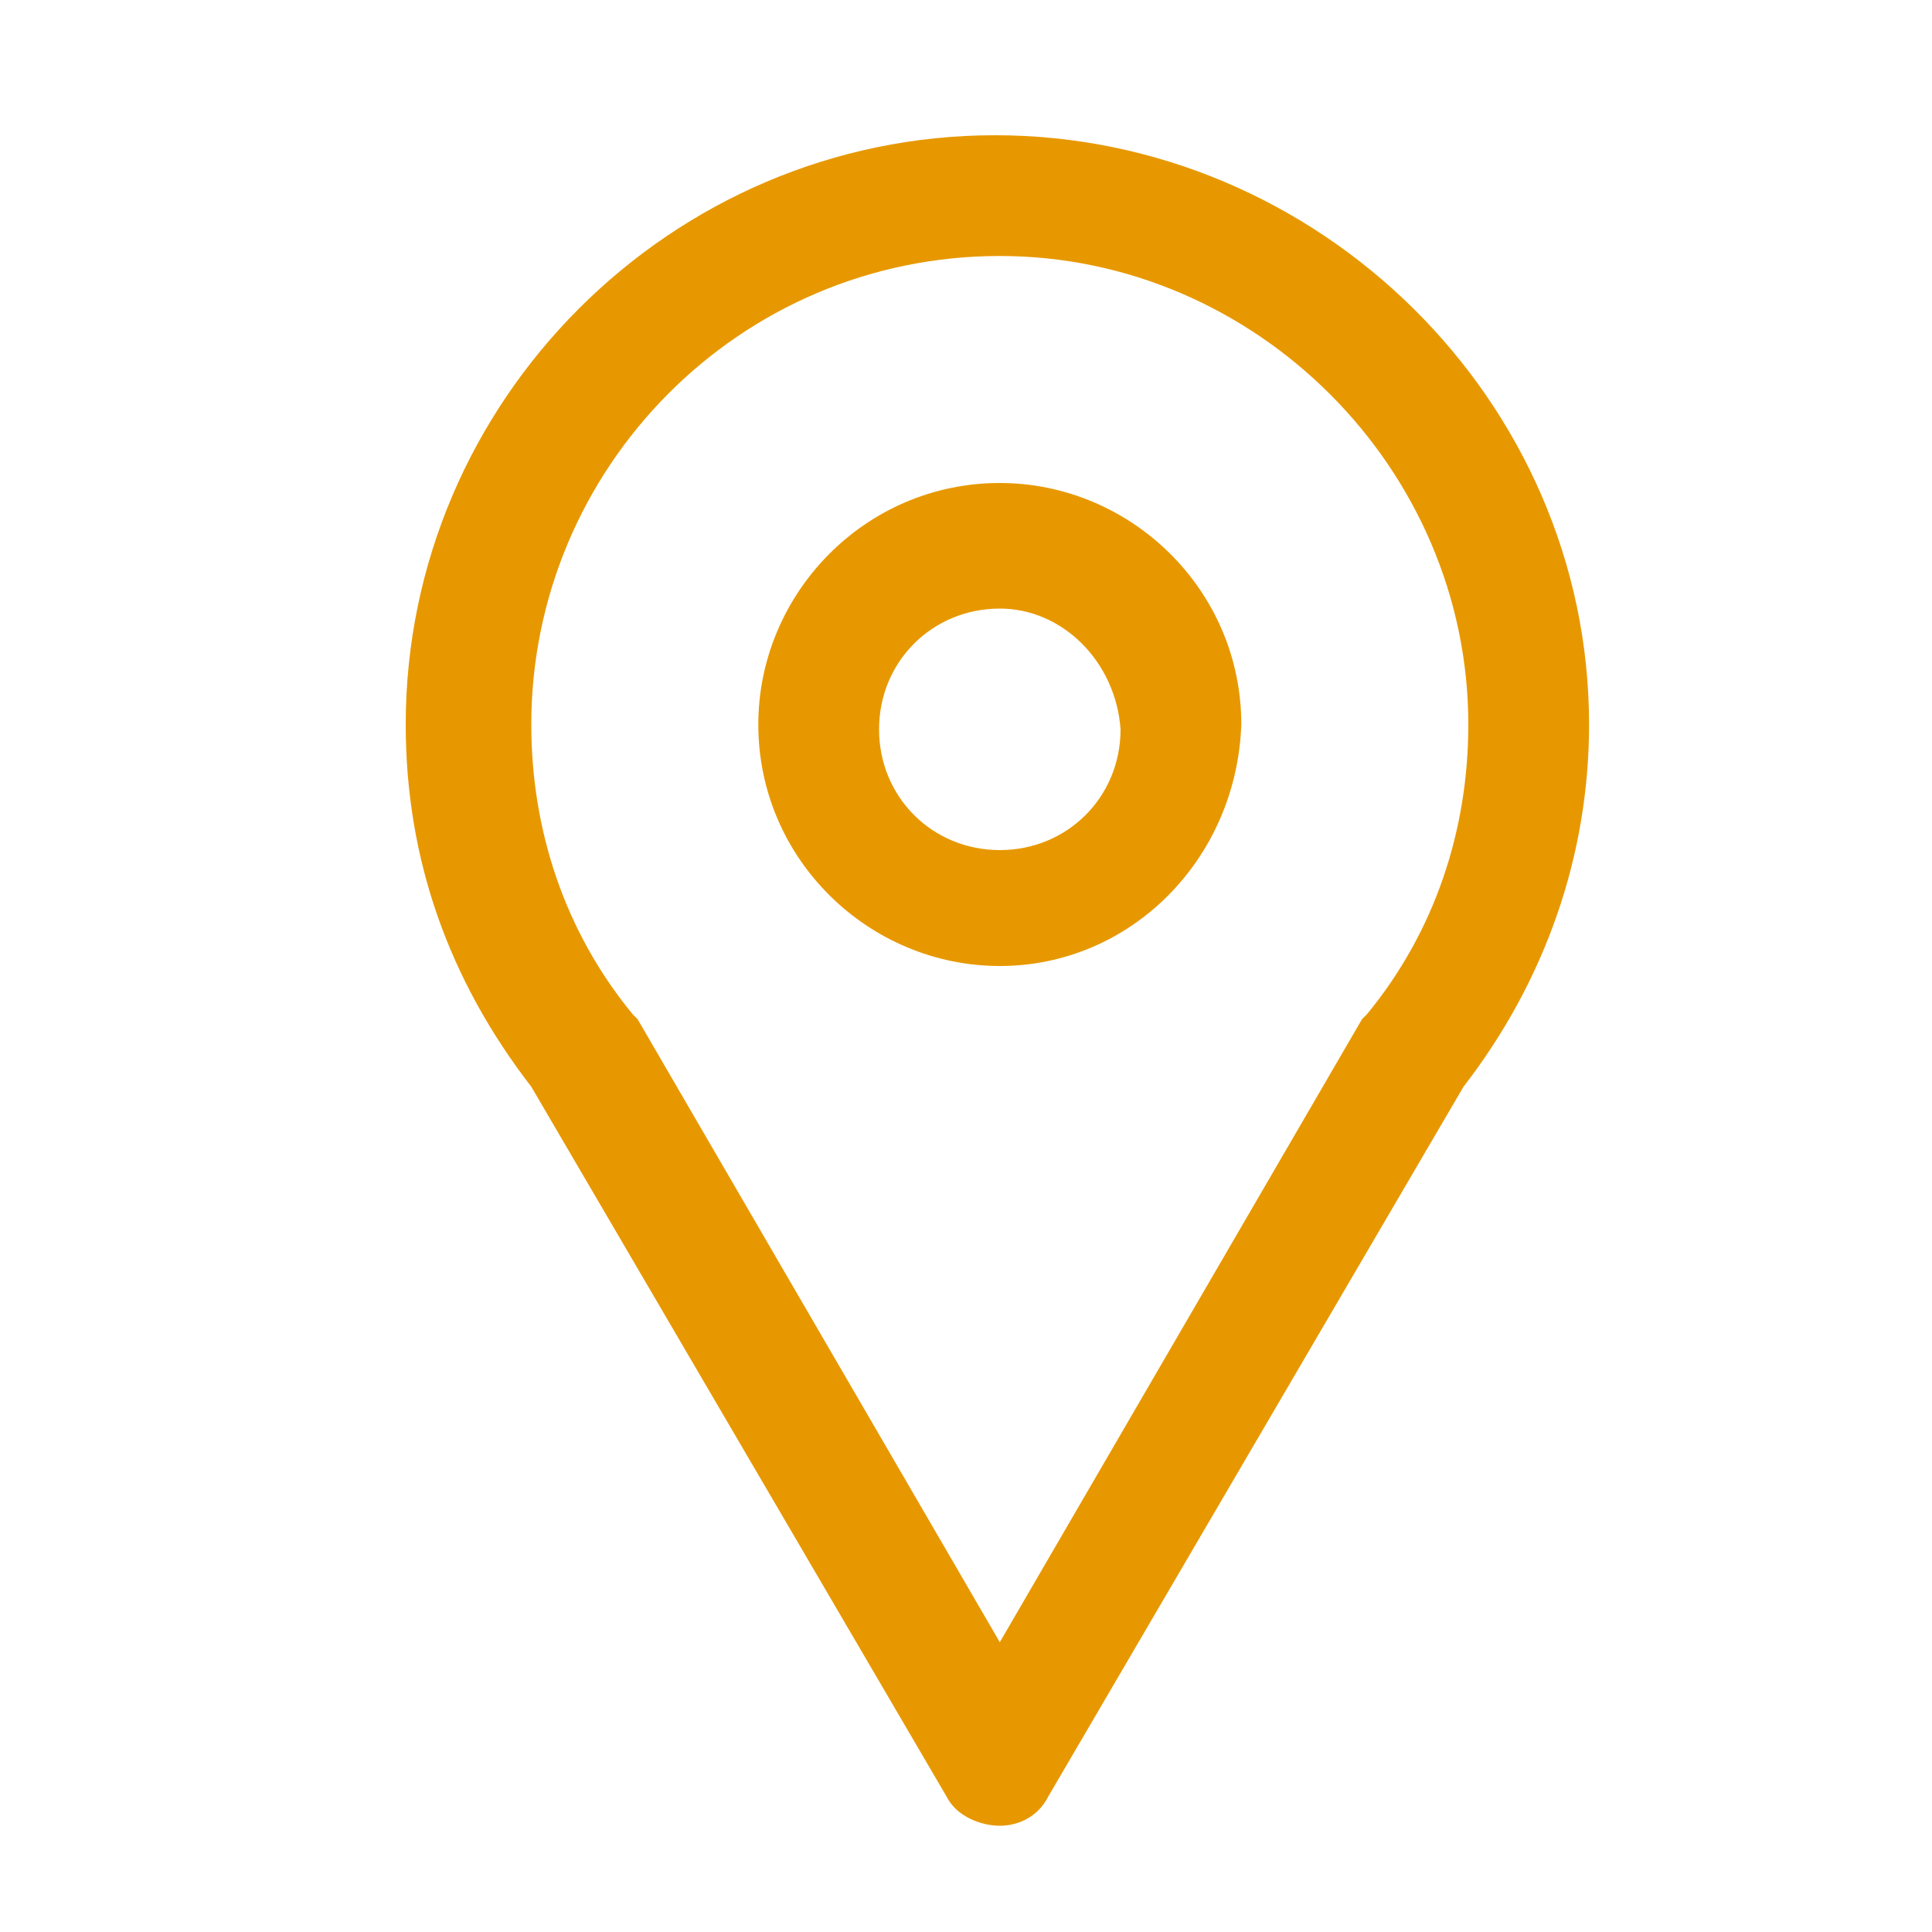
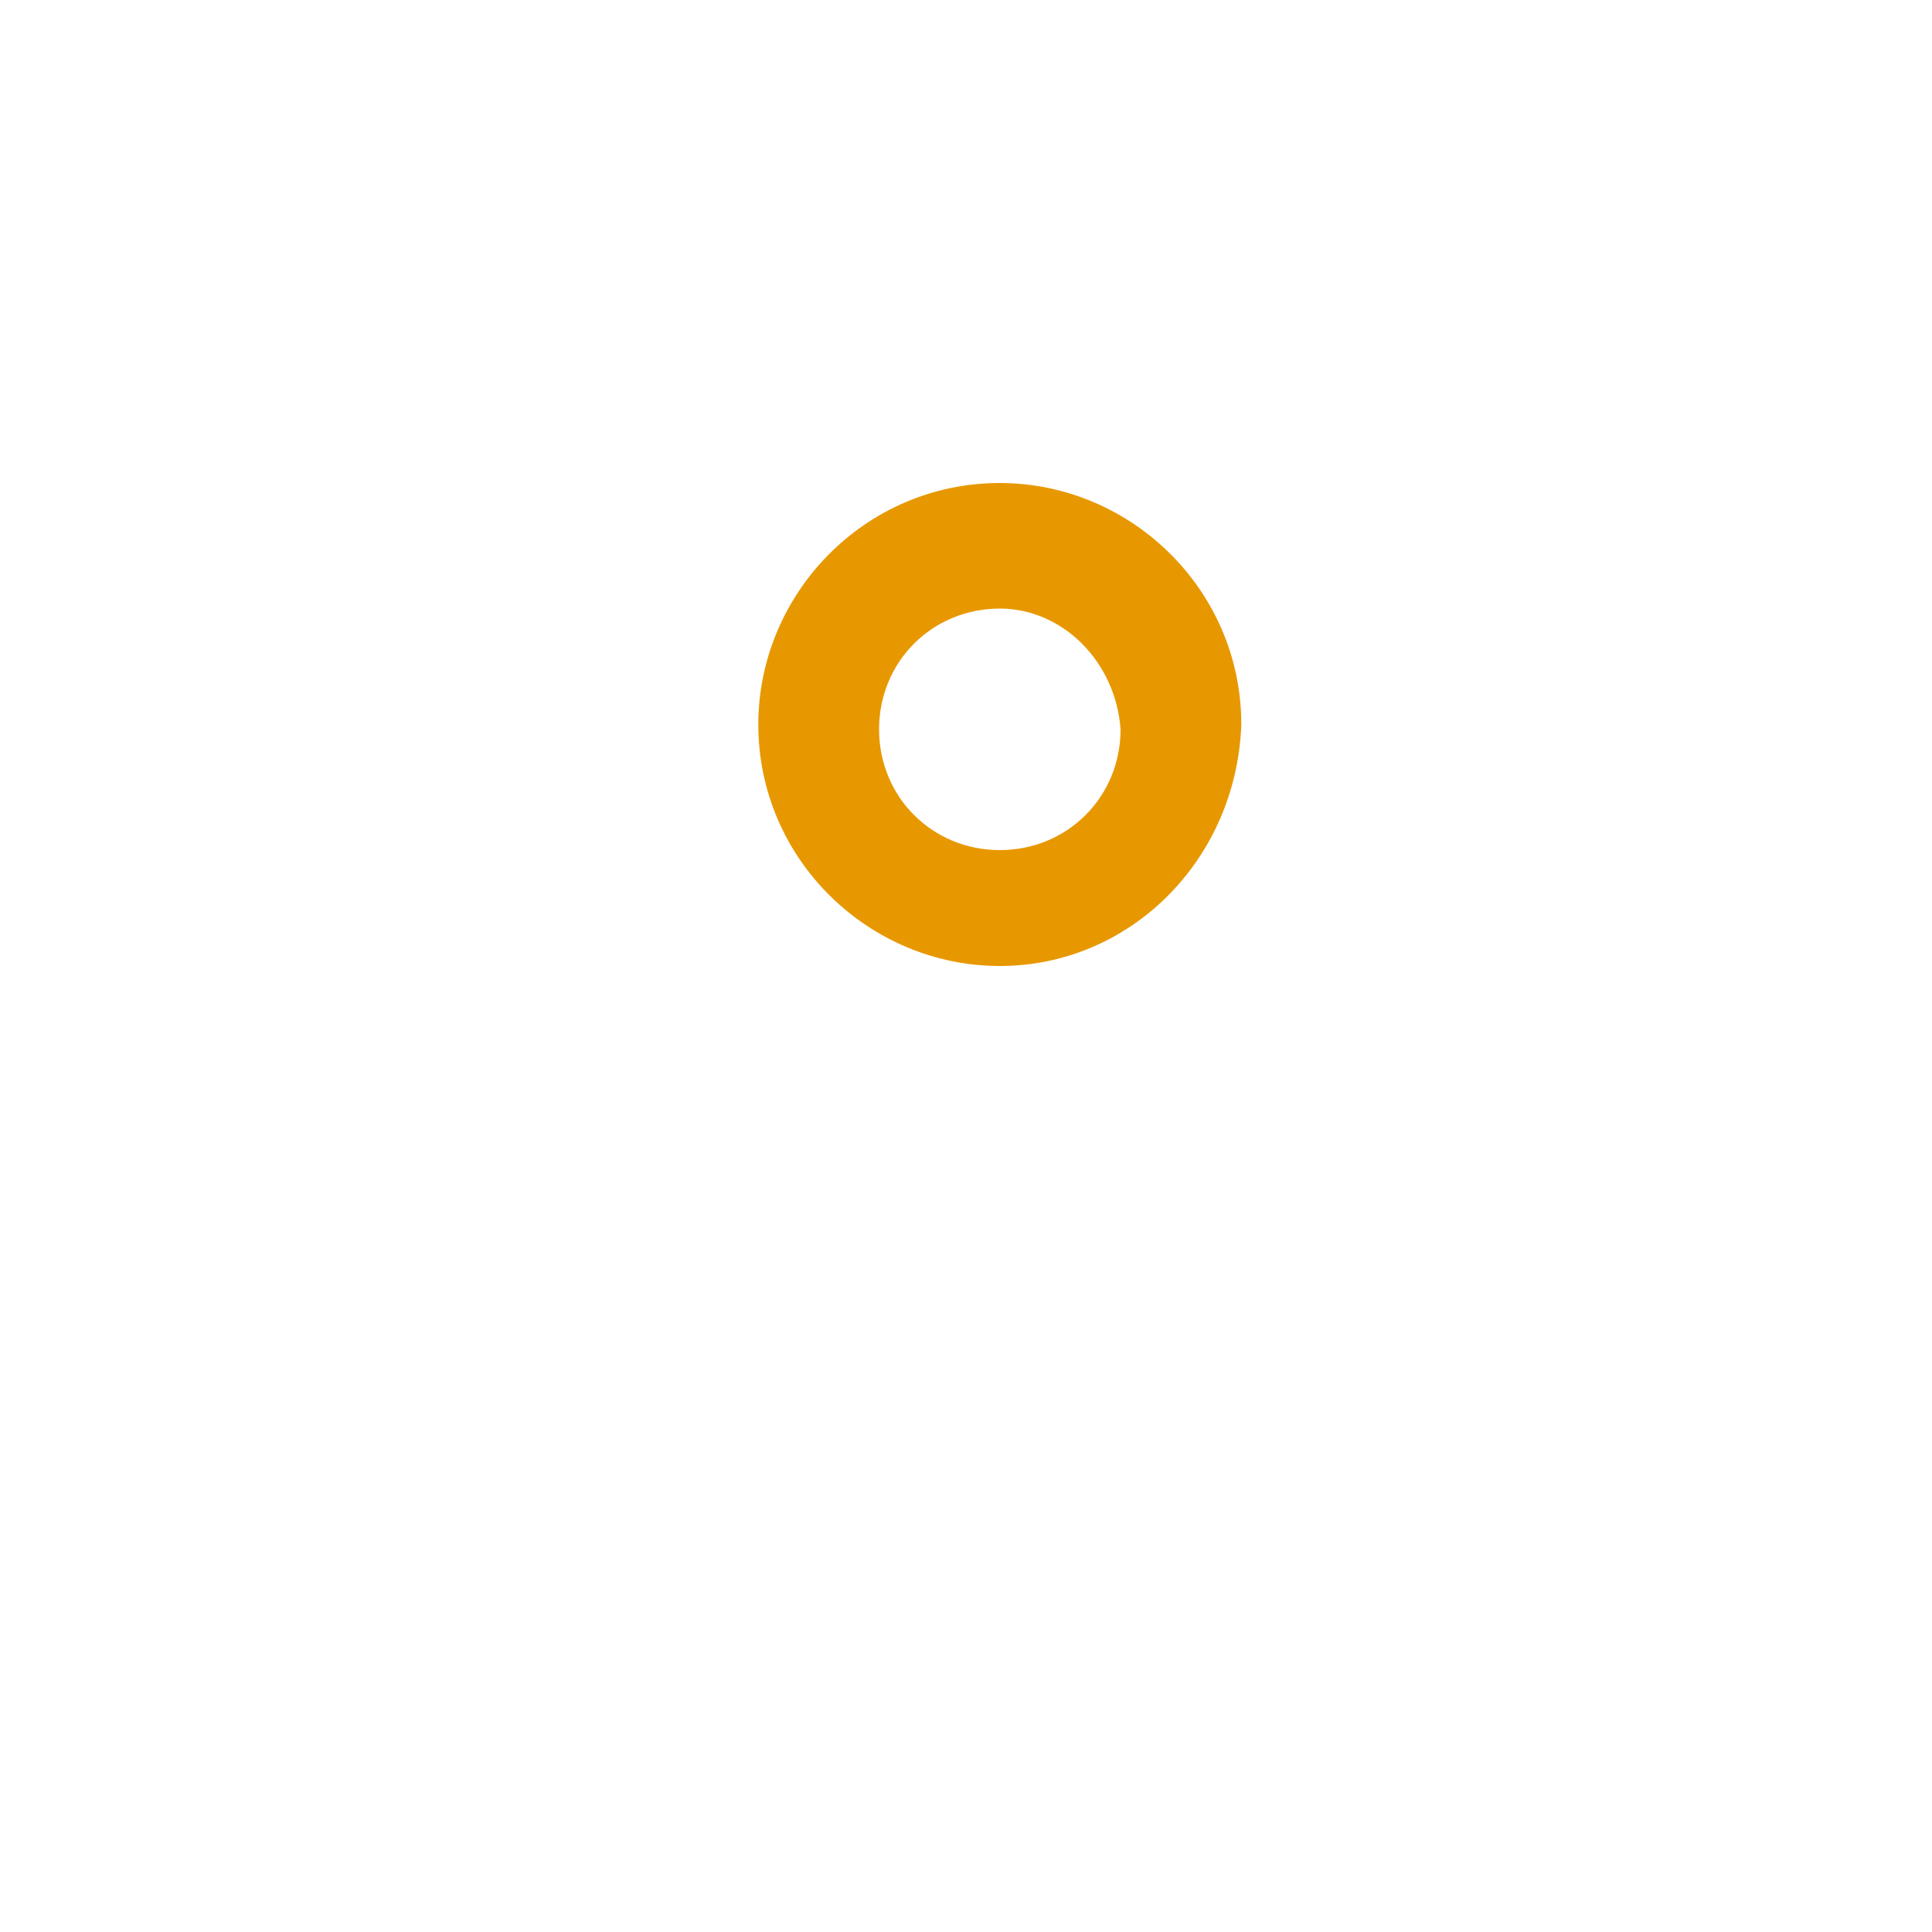
<svg xmlns="http://www.w3.org/2000/svg" version="1.1" id="レイヤー_1" x="0" y="0" viewBox="0 0 40 40" xml:space="preserve">
  <style>.st0{fill:#e79800}</style>
  <path class="st0" d="M20.7 20c-2.7 0-5-2.2-5-5 0-2.7 2.2-5 5-5 2.7 0 5 2.2 5 5-.1 2.8-2.3 5-5 5zm0-7.4c-1.4 0-2.5 1.1-2.5 2.5s1.1 2.5 2.5 2.5 2.5-1.1 2.5-2.5c-.1-1.4-1.2-2.5-2.5-2.5z" />
-   <path class="st0" d="M20.7 37.8c-.4 0-.9-.2-1.1-.6L11 22.5c-1.7-2.2-2.6-4.7-2.6-7.5 0-6.7 5.5-12.2 12.2-12.2S32.9 8.3 32.9 15c0 2.7-.9 5.3-2.6 7.5l-8.6 14.7c-.2.4-.6.6-1 .6zm0-32.5C15.3 5.3 11 9.7 11 15c0 2.2.7 4.3 2.1 6l.1.1L20.7 34l7.5-12.9.1-.1c1.4-1.7 2.1-3.8 2.1-6 0-5.3-4.4-9.7-9.7-9.7z" />
</svg>